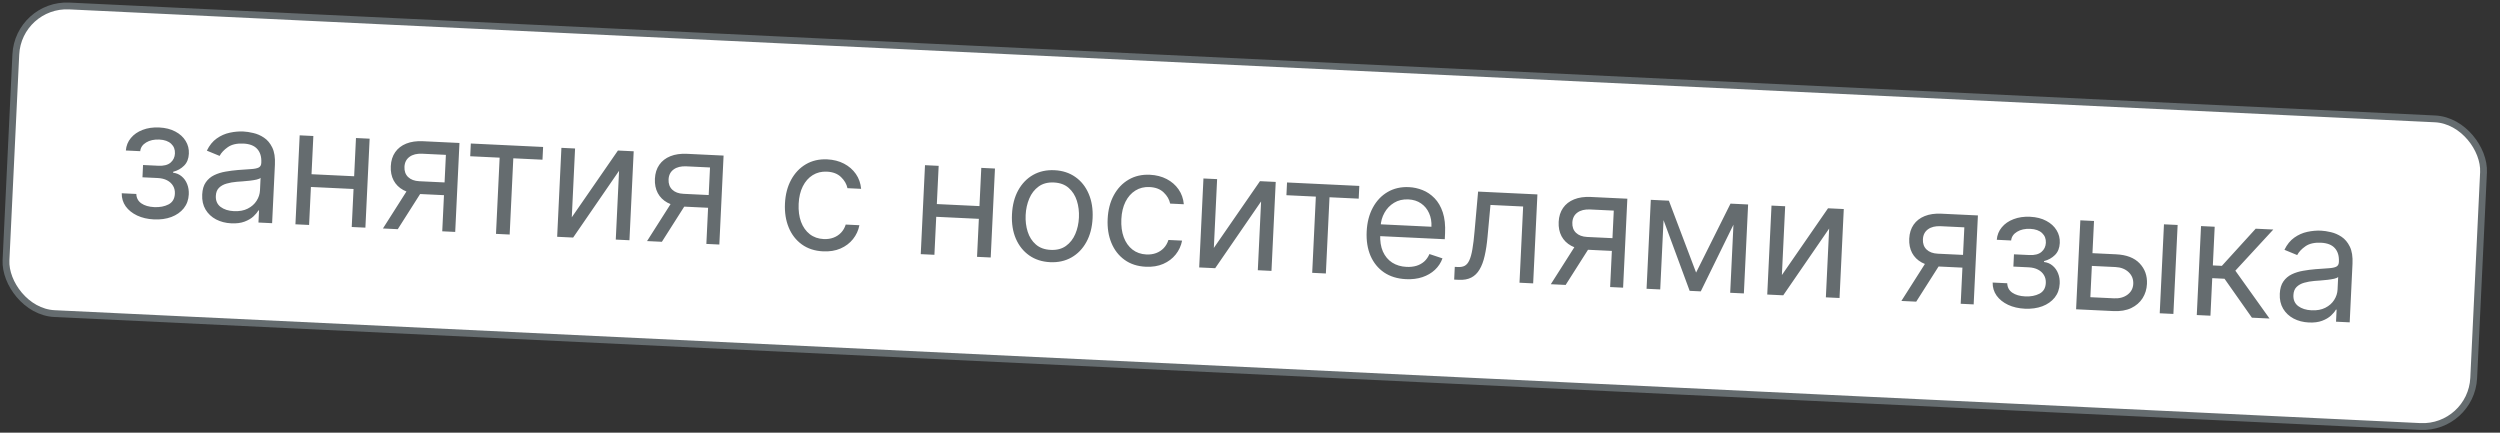
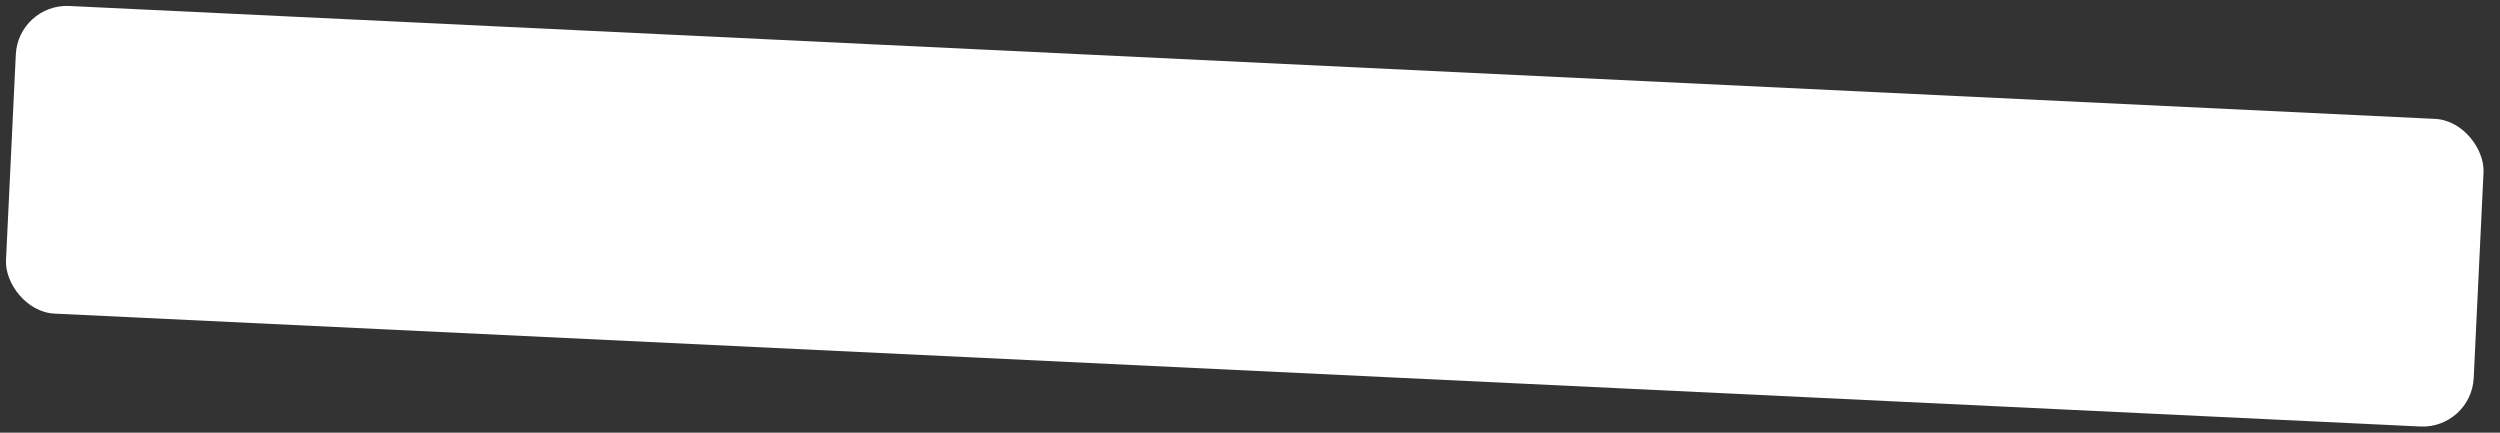
<svg xmlns="http://www.w3.org/2000/svg" width="208" height="36" viewBox="0 0 208 36" fill="none">
  <rect x="0" y="0" width="208" height="36" fill="#333333" stroke="none" />
  <rect x="1.518" y="0.296" width="205.547" height="25.623" rx="4.245" transform="rotate(2.732 1.518 0.296)" fill="white" />
-   <rect x="1.518" y="0.296" width="205.547" height="25.623" rx="4.245" transform="rotate(2.732 1.518 0.296)" stroke="#656C6F" stroke-width="0.566" />
-   <path d="M10.128 16.079L11.342 16.137C11.352 16.472 11.491 16.733 11.759 16.92C12.03 17.107 12.389 17.211 12.835 17.232C13.291 17.254 13.686 17.179 14.02 17.009C14.353 16.834 14.53 16.537 14.55 16.116C14.562 15.869 14.511 15.651 14.398 15.462C14.284 15.27 14.12 15.117 13.903 15.003C13.686 14.89 13.427 14.826 13.125 14.812L11.853 14.751L11.901 13.729L13.173 13.79C13.626 13.812 13.965 13.725 14.191 13.53C14.419 13.334 14.54 13.083 14.555 12.774C14.571 12.443 14.466 12.173 14.241 11.962C14.016 11.749 13.689 11.632 13.258 11.611C12.824 11.591 12.458 11.671 12.16 11.853C11.862 12.032 11.697 12.274 11.666 12.578L10.471 12.521C10.503 12.124 10.642 11.778 10.888 11.484C11.134 11.186 11.46 10.96 11.867 10.806C12.274 10.648 12.734 10.582 13.248 10.606C13.768 10.631 14.216 10.744 14.589 10.945C14.966 11.144 15.251 11.404 15.445 11.725C15.643 12.044 15.732 12.399 15.713 12.791C15.693 13.209 15.56 13.54 15.313 13.786C15.066 14.032 14.764 14.201 14.405 14.293L14.402 14.37C14.68 14.403 14.918 14.505 15.116 14.675C15.318 14.842 15.47 15.057 15.573 15.32C15.677 15.579 15.721 15.863 15.707 16.171C15.685 16.621 15.546 17.007 15.289 17.33C15.032 17.649 14.689 17.89 14.259 18.053C13.83 18.213 13.345 18.28 12.806 18.255C12.282 18.23 11.817 18.122 11.411 17.932C11.005 17.739 10.687 17.484 10.457 17.167C10.231 16.847 10.121 16.484 10.128 16.079ZM19.239 18.581C18.77 18.558 18.349 18.45 17.975 18.255C17.602 18.057 17.31 17.784 17.102 17.436C16.893 17.084 16.8 16.668 16.823 16.186C16.843 15.762 16.943 15.422 17.123 15.167C17.303 14.908 17.536 14.71 17.823 14.572C18.109 14.435 18.423 14.337 18.764 14.279C19.108 14.218 19.453 14.174 19.799 14.145C20.252 14.109 20.618 14.083 20.899 14.067C21.183 14.049 21.391 14.005 21.523 13.938C21.659 13.87 21.731 13.745 21.739 13.562L21.741 13.523C21.764 13.047 21.651 12.672 21.404 12.396C21.159 12.12 20.775 11.97 20.252 11.945C19.709 11.919 19.277 12.018 18.958 12.241C18.638 12.464 18.409 12.707 18.271 12.971L17.21 12.534C17.424 12.093 17.698 11.755 18.031 11.52C18.368 11.282 18.729 11.122 19.116 11.041C19.507 10.956 19.888 10.923 20.261 10.941C20.499 10.952 20.77 10.994 21.076 11.067C21.385 11.136 21.68 11.264 21.961 11.452C22.245 11.639 22.475 11.913 22.651 12.272C22.827 12.631 22.901 13.105 22.873 13.693L22.64 18.569L21.503 18.515L21.551 17.513L21.493 17.51C21.408 17.667 21.271 17.833 21.083 18.007C20.894 18.182 20.647 18.326 20.343 18.44C20.038 18.555 19.67 18.602 19.239 18.581ZM19.462 17.568C19.912 17.589 20.295 17.519 20.612 17.357C20.932 17.195 21.177 16.978 21.348 16.706C21.522 16.434 21.616 16.144 21.631 15.836L21.68 14.795C21.63 14.851 21.521 14.899 21.355 14.939C21.192 14.976 21.004 15.008 20.79 15.033C20.58 15.055 20.374 15.074 20.174 15.09C19.977 15.103 19.817 15.115 19.694 15.125C19.397 15.15 19.118 15.199 18.856 15.274C18.599 15.345 18.387 15.462 18.221 15.625C18.059 15.785 17.971 16.009 17.957 16.298C17.939 16.693 18.071 16.999 18.353 17.215C18.639 17.429 19.009 17.546 19.462 17.568ZM29.735 14.677L29.685 15.737L25.598 15.542L25.649 14.482L29.735 14.677ZM26.071 11.315L25.717 18.716L24.58 18.662L24.933 11.26L26.071 11.315ZM30.754 11.538L30.401 18.94L29.264 18.886L29.617 11.484L30.754 11.538ZM36.795 19.245L37.098 12.884L35.132 12.79C34.689 12.769 34.336 12.855 34.072 13.049C33.808 13.242 33.668 13.519 33.651 13.879C33.634 14.232 33.735 14.515 33.953 14.729C34.175 14.942 34.486 15.059 34.888 15.078L37.278 15.192L37.227 16.252L34.837 16.138C34.336 16.114 33.908 16.005 33.554 15.811C33.199 15.617 32.932 15.351 32.751 15.014C32.571 14.674 32.492 14.277 32.514 13.825C32.535 13.368 32.657 12.981 32.878 12.664C33.099 12.346 33.405 12.107 33.796 11.949C34.19 11.791 34.652 11.724 35.182 11.749L38.227 11.895L37.874 19.296L36.795 19.245ZM31.86 19.009L34.137 15.428L35.371 15.487L33.094 19.068L31.86 19.009ZM39.122 13L39.172 11.94L45.186 12.227L45.135 13.287L42.707 13.171L42.404 19.513L41.267 19.458L41.57 13.117L39.122 13ZM47.573 18.079L51.412 12.524L52.723 12.587L52.37 19.988L51.232 19.934L51.506 14.209L47.686 19.765L46.356 19.701L46.709 12.3L47.846 12.354L47.573 18.079ZM58.769 20.294L59.073 13.933L57.107 13.839C56.663 13.818 56.31 13.904 56.047 14.098C55.783 14.291 55.642 14.568 55.625 14.928C55.608 15.281 55.709 15.564 55.928 15.777C56.149 15.991 56.461 16.107 56.862 16.126L59.252 16.241L59.202 17.301L56.812 17.186C56.311 17.163 55.883 17.054 55.528 16.86C55.174 16.666 54.906 16.4 54.726 16.063C54.546 15.723 54.467 15.326 54.488 14.873C54.51 14.417 54.631 14.03 54.853 13.712C55.074 13.394 55.38 13.156 55.771 12.998C56.164 12.839 56.627 12.773 57.157 12.798L60.202 12.944L59.849 20.345L58.769 20.294ZM53.835 20.058L56.112 16.477L57.345 16.536L55.069 20.117L53.835 20.058ZM68.481 20.912C67.787 20.879 67.197 20.686 66.712 20.335C66.226 19.983 65.862 19.513 65.62 18.925C65.378 18.337 65.274 17.674 65.309 16.935C65.345 16.183 65.515 15.527 65.819 14.965C66.126 14.4 66.536 13.967 67.049 13.666C67.566 13.363 68.159 13.227 68.827 13.259C69.347 13.284 69.812 13.402 70.22 13.615C70.629 13.828 70.958 14.114 71.208 14.473C71.458 14.833 71.604 15.246 71.646 15.711L70.509 15.657C70.438 15.316 70.26 15.008 69.974 14.733C69.691 14.456 69.299 14.305 68.797 14.281C68.354 14.26 67.96 14.357 67.615 14.572C67.273 14.785 66.999 15.095 66.793 15.504C66.59 15.91 66.475 16.392 66.448 16.951C66.421 17.523 66.487 18.025 66.647 18.458C66.81 18.89 67.051 19.232 67.371 19.482C67.694 19.733 68.08 19.869 68.53 19.89C68.825 19.904 69.096 19.866 69.342 19.774C69.588 19.683 69.799 19.545 69.975 19.36C70.151 19.175 70.281 18.95 70.365 18.683L71.502 18.738C71.417 19.172 71.239 19.557 70.968 19.895C70.701 20.23 70.356 20.491 69.931 20.677C69.511 20.859 69.027 20.938 68.481 20.912ZM81.761 17.16L81.711 18.22L77.624 18.025L77.675 16.965L81.761 17.16ZM78.097 13.798L77.743 21.199L76.606 21.145L76.96 13.743L78.097 13.798ZM82.781 14.021L82.427 21.423L81.29 21.369L81.643 13.967L82.781 14.021ZM87.368 21.813C86.7 21.781 86.121 21.594 85.632 21.252C85.146 20.91 84.775 20.447 84.52 19.861C84.268 19.276 84.16 18.601 84.196 17.837C84.233 17.066 84.405 16.399 84.712 15.838C85.022 15.276 85.435 14.848 85.951 14.554C86.471 14.26 87.065 14.129 87.733 14.161C88.401 14.193 88.978 14.38 89.464 14.722C89.954 15.064 90.324 15.529 90.576 16.117C90.832 16.706 90.941 17.386 90.904 18.157C90.867 18.921 90.694 19.583 90.384 20.141C90.077 20.7 89.664 21.126 89.145 21.42C88.628 21.714 88.036 21.845 87.368 21.813ZM87.417 20.791C87.924 20.816 88.348 20.706 88.688 20.461C89.028 20.216 89.287 19.886 89.465 19.469C89.642 19.053 89.743 18.597 89.767 18.102C89.79 17.608 89.734 17.143 89.597 16.708C89.46 16.273 89.234 15.917 88.918 15.637C88.603 15.358 88.192 15.207 87.684 15.183C87.177 15.158 86.753 15.27 86.413 15.518C86.072 15.766 85.813 16.099 85.636 16.519C85.458 16.939 85.357 17.396 85.334 17.891C85.31 18.386 85.367 18.849 85.504 19.28C85.641 19.712 85.867 20.066 86.183 20.341C86.498 20.617 86.909 20.767 87.417 20.791ZM95.329 22.193C94.635 22.16 94.045 21.968 93.56 21.616C93.074 21.264 92.71 20.795 92.468 20.207C92.225 19.619 92.122 18.955 92.157 18.217C92.193 17.465 92.363 16.808 92.667 16.246C92.974 15.681 93.384 15.248 93.897 14.948C94.414 14.644 95.007 14.508 95.675 14.54C96.195 14.565 96.66 14.684 97.068 14.896C97.477 15.109 97.806 15.395 98.056 15.755C98.306 16.114 98.452 16.527 98.494 16.993L97.357 16.939C97.286 16.597 97.108 16.289 96.822 16.015C96.538 15.737 96.147 15.586 95.645 15.562C95.202 15.541 94.808 15.638 94.463 15.854C94.121 16.066 93.847 16.377 93.641 16.785C93.438 17.191 93.323 17.673 93.296 18.232C93.269 18.804 93.335 19.306 93.495 19.739C93.658 20.172 93.899 20.513 94.219 20.764C94.541 21.014 94.928 21.15 95.378 21.172C95.673 21.186 95.944 21.147 96.19 21.056C96.436 20.964 96.647 20.826 96.823 20.642C96.999 20.457 97.129 20.231 97.213 19.965L98.35 20.019C98.265 20.453 98.087 20.839 97.816 21.177C97.549 21.512 97.204 21.772 96.779 21.958C96.359 22.141 95.875 22.219 95.329 22.193ZM100.991 20.628L104.83 15.073L106.14 15.136L105.787 22.538L104.65 22.483L104.923 16.759L101.103 22.314L99.773 22.251L100.127 14.849L101.264 14.903L100.991 20.628ZM107.03 16.241L107.081 15.181L113.094 15.468L113.044 16.528L110.615 16.412L110.312 22.754L109.175 22.699L109.478 16.358L107.03 16.241ZM116.976 23.226C116.263 23.192 115.655 23.005 115.153 22.666C114.654 22.323 114.278 21.861 114.026 21.279C113.777 20.694 113.671 20.023 113.707 19.264C113.743 18.506 113.913 17.845 114.217 17.28C114.524 16.711 114.934 16.277 115.448 15.976C115.965 15.673 116.557 15.537 117.225 15.569C117.611 15.587 117.988 15.669 118.358 15.816C118.728 15.962 119.06 16.187 119.355 16.491C119.649 16.792 119.877 17.183 120.038 17.664C120.198 18.145 120.262 18.73 120.229 19.421L120.206 19.903L114.501 19.631L114.548 18.648L119.096 18.865C119.116 18.447 119.051 18.07 118.899 17.735C118.751 17.399 118.529 17.13 118.233 16.925C117.94 16.721 117.588 16.61 117.177 16.59C116.724 16.569 116.326 16.662 115.985 16.871C115.646 17.077 115.38 17.354 115.187 17.703C114.993 18.051 114.886 18.429 114.867 18.837L114.836 19.492C114.809 20.051 114.883 20.529 115.057 20.927C115.235 21.322 115.492 21.629 115.829 21.848C116.167 22.064 116.565 22.183 117.025 22.205C117.323 22.219 117.595 22.19 117.84 22.118C118.088 22.043 118.305 21.924 118.49 21.763C118.675 21.598 118.821 21.389 118.93 21.136L120.014 21.497C119.881 21.864 119.671 22.183 119.384 22.452C119.098 22.719 118.75 22.921 118.341 23.059C117.932 23.195 117.477 23.25 116.976 23.226ZM120.987 23.263L121.037 22.203L121.307 22.216C121.529 22.226 121.716 22.192 121.867 22.112C122.02 22.029 122.146 21.879 122.246 21.662C122.35 21.441 122.436 21.133 122.503 20.737C122.574 20.338 122.635 19.829 122.687 19.21L122.978 15.94L127.913 16.175L127.559 23.577L126.422 23.522L126.725 17.181L124.007 17.051L123.765 19.686C123.711 20.292 123.631 20.825 123.525 21.283C123.423 21.739 123.281 22.118 123.099 22.422C122.92 22.726 122.69 22.95 122.41 23.094C122.129 23.239 121.783 23.301 121.372 23.281L120.987 23.263ZM133.963 23.882L134.266 17.522L132.3 17.428C131.857 17.407 131.503 17.493 131.24 17.686C130.976 17.88 130.836 18.156 130.819 18.516C130.802 18.87 130.903 19.153 131.121 19.366C131.343 19.58 131.654 19.696 132.056 19.715L134.446 19.829L134.395 20.889L132.005 20.775C131.504 20.751 131.076 20.642 130.722 20.448C130.367 20.254 130.1 19.989 129.919 19.652C129.739 19.311 129.66 18.915 129.681 18.462C129.703 18.006 129.825 17.619 130.046 17.301C130.267 16.983 130.573 16.745 130.964 16.587C131.358 16.428 131.82 16.362 132.35 16.387L135.395 16.532L135.042 23.934L133.963 23.882ZM129.028 23.647L131.305 20.066L132.539 20.125L130.262 23.706L129.028 23.647ZM141.115 22.678L143.978 16.942L145.057 16.993L141.504 24.242L140.579 24.198L137.791 16.647L138.851 16.697L141.115 22.678ZM138.485 16.68L138.131 24.081L136.994 24.027L137.347 16.625L138.485 16.68ZM143.952 24.359L144.306 16.958L145.443 17.012L145.09 24.413L143.952 24.359ZM148.253 22.884L152.092 17.329L153.402 17.392L153.049 24.793L151.912 24.739L152.185 19.014L148.365 24.57L147.035 24.506L147.389 17.105L148.526 17.159L148.253 22.884ZM163.13 25.274L163.433 18.914L161.467 18.82C161.024 18.799 160.67 18.885 160.407 19.078C160.143 19.272 160.003 19.548 159.986 19.908C159.969 20.262 160.07 20.545 160.288 20.758C160.51 20.972 160.821 21.088 161.223 21.107L163.613 21.221L163.562 22.281L161.172 22.167C160.671 22.143 160.243 22.034 159.889 21.84C159.534 21.646 159.267 21.381 159.086 21.044C158.906 20.703 158.827 20.307 158.848 19.854C158.87 19.398 158.992 19.011 159.213 18.693C159.434 18.375 159.74 18.137 160.131 17.979C160.525 17.82 160.987 17.754 161.517 17.779L164.562 17.924L164.209 25.326L163.13 25.274ZM158.195 25.039L160.472 21.458L161.706 21.517L159.429 25.098L158.195 25.039ZM165.789 23.508L167.003 23.566C167.013 23.901 167.151 24.162 167.419 24.349C167.691 24.536 168.05 24.64 168.496 24.661C168.952 24.683 169.347 24.608 169.68 24.438C170.014 24.264 170.191 23.966 170.211 23.545C170.223 23.298 170.172 23.08 170.058 22.891C169.945 22.699 169.78 22.546 169.564 22.433C169.347 22.319 169.087 22.255 168.785 22.241L167.513 22.18L167.562 21.159L168.834 21.219C169.287 21.241 169.626 21.154 169.851 20.959C170.079 20.764 170.201 20.512 170.216 20.203C170.231 19.872 170.127 19.602 169.902 19.391C169.677 19.178 169.349 19.061 168.919 19.04C168.485 19.02 168.119 19.1 167.821 19.282C167.522 19.461 167.358 19.703 167.327 20.008L166.132 19.95C166.164 19.553 166.303 19.207 166.549 18.913C166.795 18.615 167.121 18.389 167.528 18.235C167.935 18.077 168.395 18.011 168.909 18.035C169.429 18.06 169.876 18.173 170.25 18.375C170.627 18.573 170.912 18.833 171.106 19.154C171.303 19.473 171.393 19.828 171.374 20.22C171.354 20.638 171.221 20.969 170.974 21.215C170.727 21.461 170.425 21.63 170.066 21.722L170.062 21.799C170.341 21.832 170.579 21.934 170.777 22.104C170.978 22.271 171.131 22.486 171.234 22.749C171.338 23.008 171.382 23.292 171.367 23.6C171.346 24.05 171.207 24.436 170.95 24.759C170.693 25.078 170.35 25.32 169.92 25.483C169.491 25.642 169.006 25.709 168.467 25.684C167.943 25.659 167.478 25.551 167.072 25.361C166.666 25.168 166.348 24.913 166.118 24.596C165.892 24.276 165.782 23.913 165.789 23.508ZM173.939 21.057L176.059 21.158C176.927 21.2 177.579 21.451 178.018 21.913C178.456 22.375 178.659 22.944 178.627 23.618C178.606 24.062 178.484 24.46 178.261 24.813C178.038 25.163 177.722 25.436 177.314 25.633C176.905 25.826 176.412 25.908 175.834 25.881L172.731 25.733L173.084 18.331L174.221 18.385L173.918 24.727L175.884 24.82C176.334 24.842 176.709 24.741 177.01 24.517C177.31 24.293 177.469 23.995 177.487 23.622C177.506 23.23 177.376 22.904 177.099 22.642C176.822 22.381 176.458 22.24 176.009 22.218L173.888 22.117L173.939 21.057ZM179.689 26.065L180.042 18.663L181.179 18.717L180.826 26.119L179.689 26.065ZM182.772 26.212L183.125 18.81L184.262 18.864L184.109 22.083L184.86 22.119L187.674 19.027L189.139 19.097L185.981 22.52L188.824 26.501L187.359 26.431L185.08 23.192L184.058 23.143L183.909 26.266L182.772 26.212ZM192.094 26.831C191.625 26.808 191.204 26.7 190.83 26.505C190.456 26.306 190.165 26.033 189.956 25.685C189.748 25.334 189.655 24.918 189.678 24.436C189.698 24.012 189.798 23.672 189.978 23.416C190.157 23.158 190.391 22.96 190.677 22.822C190.964 22.684 191.278 22.587 191.619 22.529C191.963 22.468 192.308 22.423 192.654 22.395C193.106 22.358 193.473 22.332 193.754 22.317C194.038 22.298 194.246 22.255 194.378 22.187C194.513 22.12 194.585 21.994 194.594 21.811L194.596 21.773C194.619 21.297 194.506 20.922 194.259 20.646C194.014 20.37 193.63 20.22 193.106 20.195C192.564 20.169 192.132 20.267 191.813 20.49C191.493 20.713 191.264 20.957 191.126 21.221L190.065 20.784C190.279 20.343 190.553 20.005 190.886 19.77C191.222 19.532 191.584 19.372 191.971 19.29C192.362 19.206 192.743 19.173 193.116 19.191C193.353 19.202 193.625 19.244 193.931 19.316C194.24 19.386 194.535 19.514 194.816 19.701C195.1 19.889 195.33 20.162 195.506 20.522C195.682 20.881 195.756 21.355 195.728 21.942L195.495 26.819L194.358 26.765L194.406 25.762L194.348 25.76C194.263 25.917 194.126 26.082 193.938 26.257C193.749 26.431 193.502 26.576 193.197 26.69C192.892 26.804 192.525 26.851 192.094 26.831ZM192.317 25.817C192.766 25.839 193.15 25.768 193.466 25.607C193.786 25.445 194.032 25.228 194.203 24.956C194.377 24.684 194.471 24.394 194.486 24.085L194.535 23.045C194.484 23.1 194.376 23.148 194.21 23.189C194.047 23.226 193.859 23.257 193.645 23.282C193.435 23.305 193.229 23.324 193.029 23.34C192.832 23.353 192.672 23.365 192.549 23.375C192.252 23.399 191.972 23.449 191.711 23.523C191.453 23.595 191.242 23.712 191.076 23.875C190.914 24.034 190.826 24.259 190.812 24.548C190.793 24.943 190.925 25.249 191.208 25.465C191.494 25.678 191.864 25.796 192.317 25.817Z" fill="#656C6F" />
</svg>